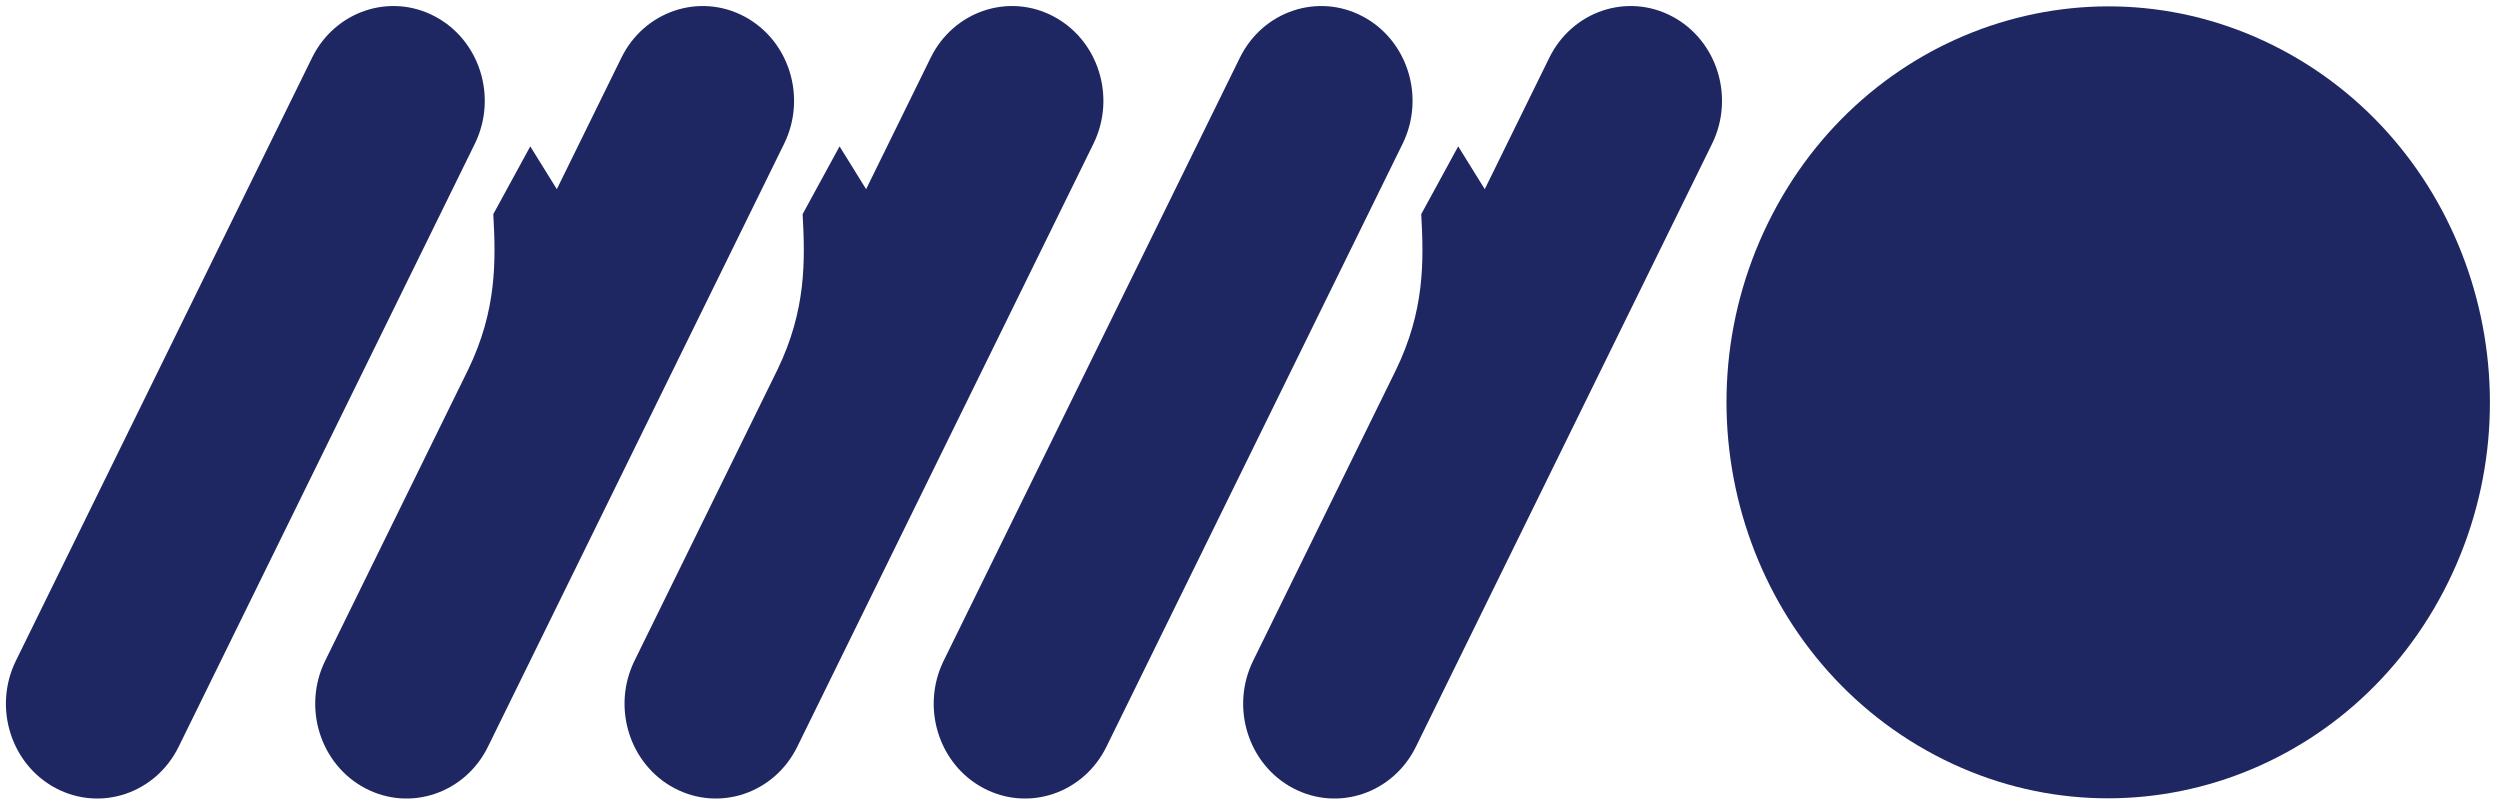
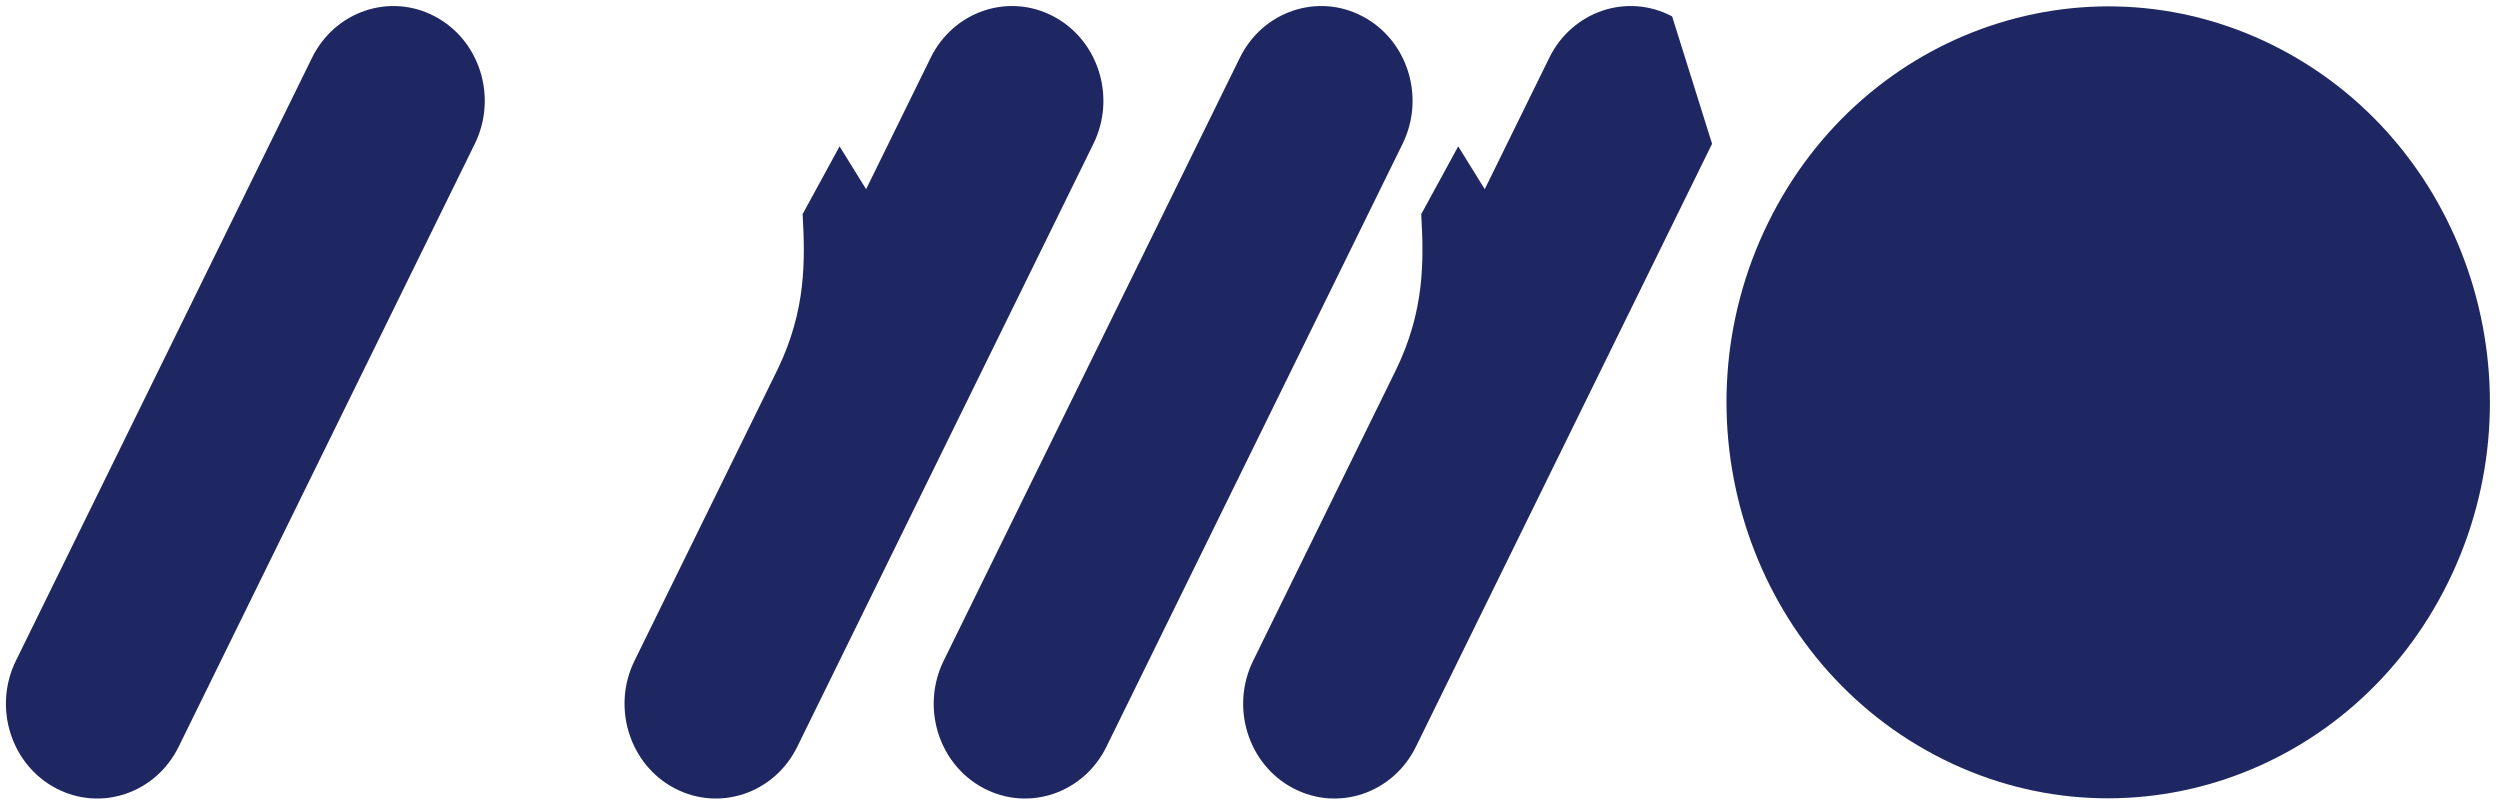
<svg xmlns="http://www.w3.org/2000/svg" width="81" height="26" viewBox="0 0 81 26" fill="none">
  <path d="M79.323 18.859C76.223 25.171 68.777 27.681 62.693 24.465C56.608 21.249 54.188 13.525 57.289 7.213C60.389 0.901 67.835 -1.609 73.92 1.607C80.004 4.823 82.424 12.547 79.323 18.859Z" fill="#1E2761" />
  <path d="M40.171 1.872C40.913 0.361 42.695 -0.239 44.151 0.531C45.607 1.3 46.186 3.149 45.444 4.659L35.848 24.195C35.106 25.706 33.325 26.307 31.868 25.537C30.412 24.767 29.833 22.919 30.575 21.408L40.171 1.872Z" fill="#1E2761" />
  <path d="M10.11 1.872C10.852 0.361 12.634 -0.239 14.09 0.531C15.547 1.3 16.125 3.149 15.384 4.659L5.788 24.195C5.046 25.706 3.264 26.307 1.808 25.537C0.352 24.767 -0.227 22.919 0.515 21.408L10.11 1.872Z" fill="#1E2761" />
-   <path d="M54.177 0.531C52.721 -0.239 50.939 0.361 50.197 1.872L48.106 6.129L47.246 4.742L46.048 6.938C46.132 8.459 46.167 10.077 45.207 12.031L40.602 21.408C39.859 22.919 40.438 24.767 41.895 25.537C43.351 26.307 45.133 25.706 45.875 24.195L55.471 4.659C56.212 3.149 55.633 1.3 54.177 0.531Z" fill="#1E2761" />
+   <path d="M54.177 0.531C52.721 -0.239 50.939 0.361 50.197 1.872L48.106 6.129L47.246 4.742L46.048 6.938C46.132 8.459 46.167 10.077 45.207 12.031L40.602 21.408C39.859 22.919 40.438 24.767 41.895 25.537C43.351 26.307 45.133 25.706 45.875 24.195L55.471 4.659Z" fill="#1E2761" />
  <path d="M34.133 0.531C32.677 -0.239 30.895 0.361 30.153 1.872L28.062 6.129L27.202 4.742L26.005 6.938C26.087 8.445 26.123 10.047 25.191 11.975L20.558 21.408C19.816 22.919 20.395 24.767 21.851 25.537C23.307 26.307 25.089 25.706 25.831 24.195L35.427 4.659C36.169 3.149 35.59 1.3 34.133 0.531Z" fill="#1E2761" />
-   <path d="M24.112 0.531C22.656 -0.239 20.874 0.361 20.132 1.872L18.041 6.129L17.181 4.742L15.983 6.938C16.066 8.445 16.101 10.047 15.169 11.975L10.536 21.408C9.794 22.919 10.373 24.767 11.829 25.537C13.285 26.307 15.067 25.706 15.809 24.195L25.405 4.659C26.147 3.149 25.568 1.3 24.112 0.531Z" fill="#1E2761" />
</svg>